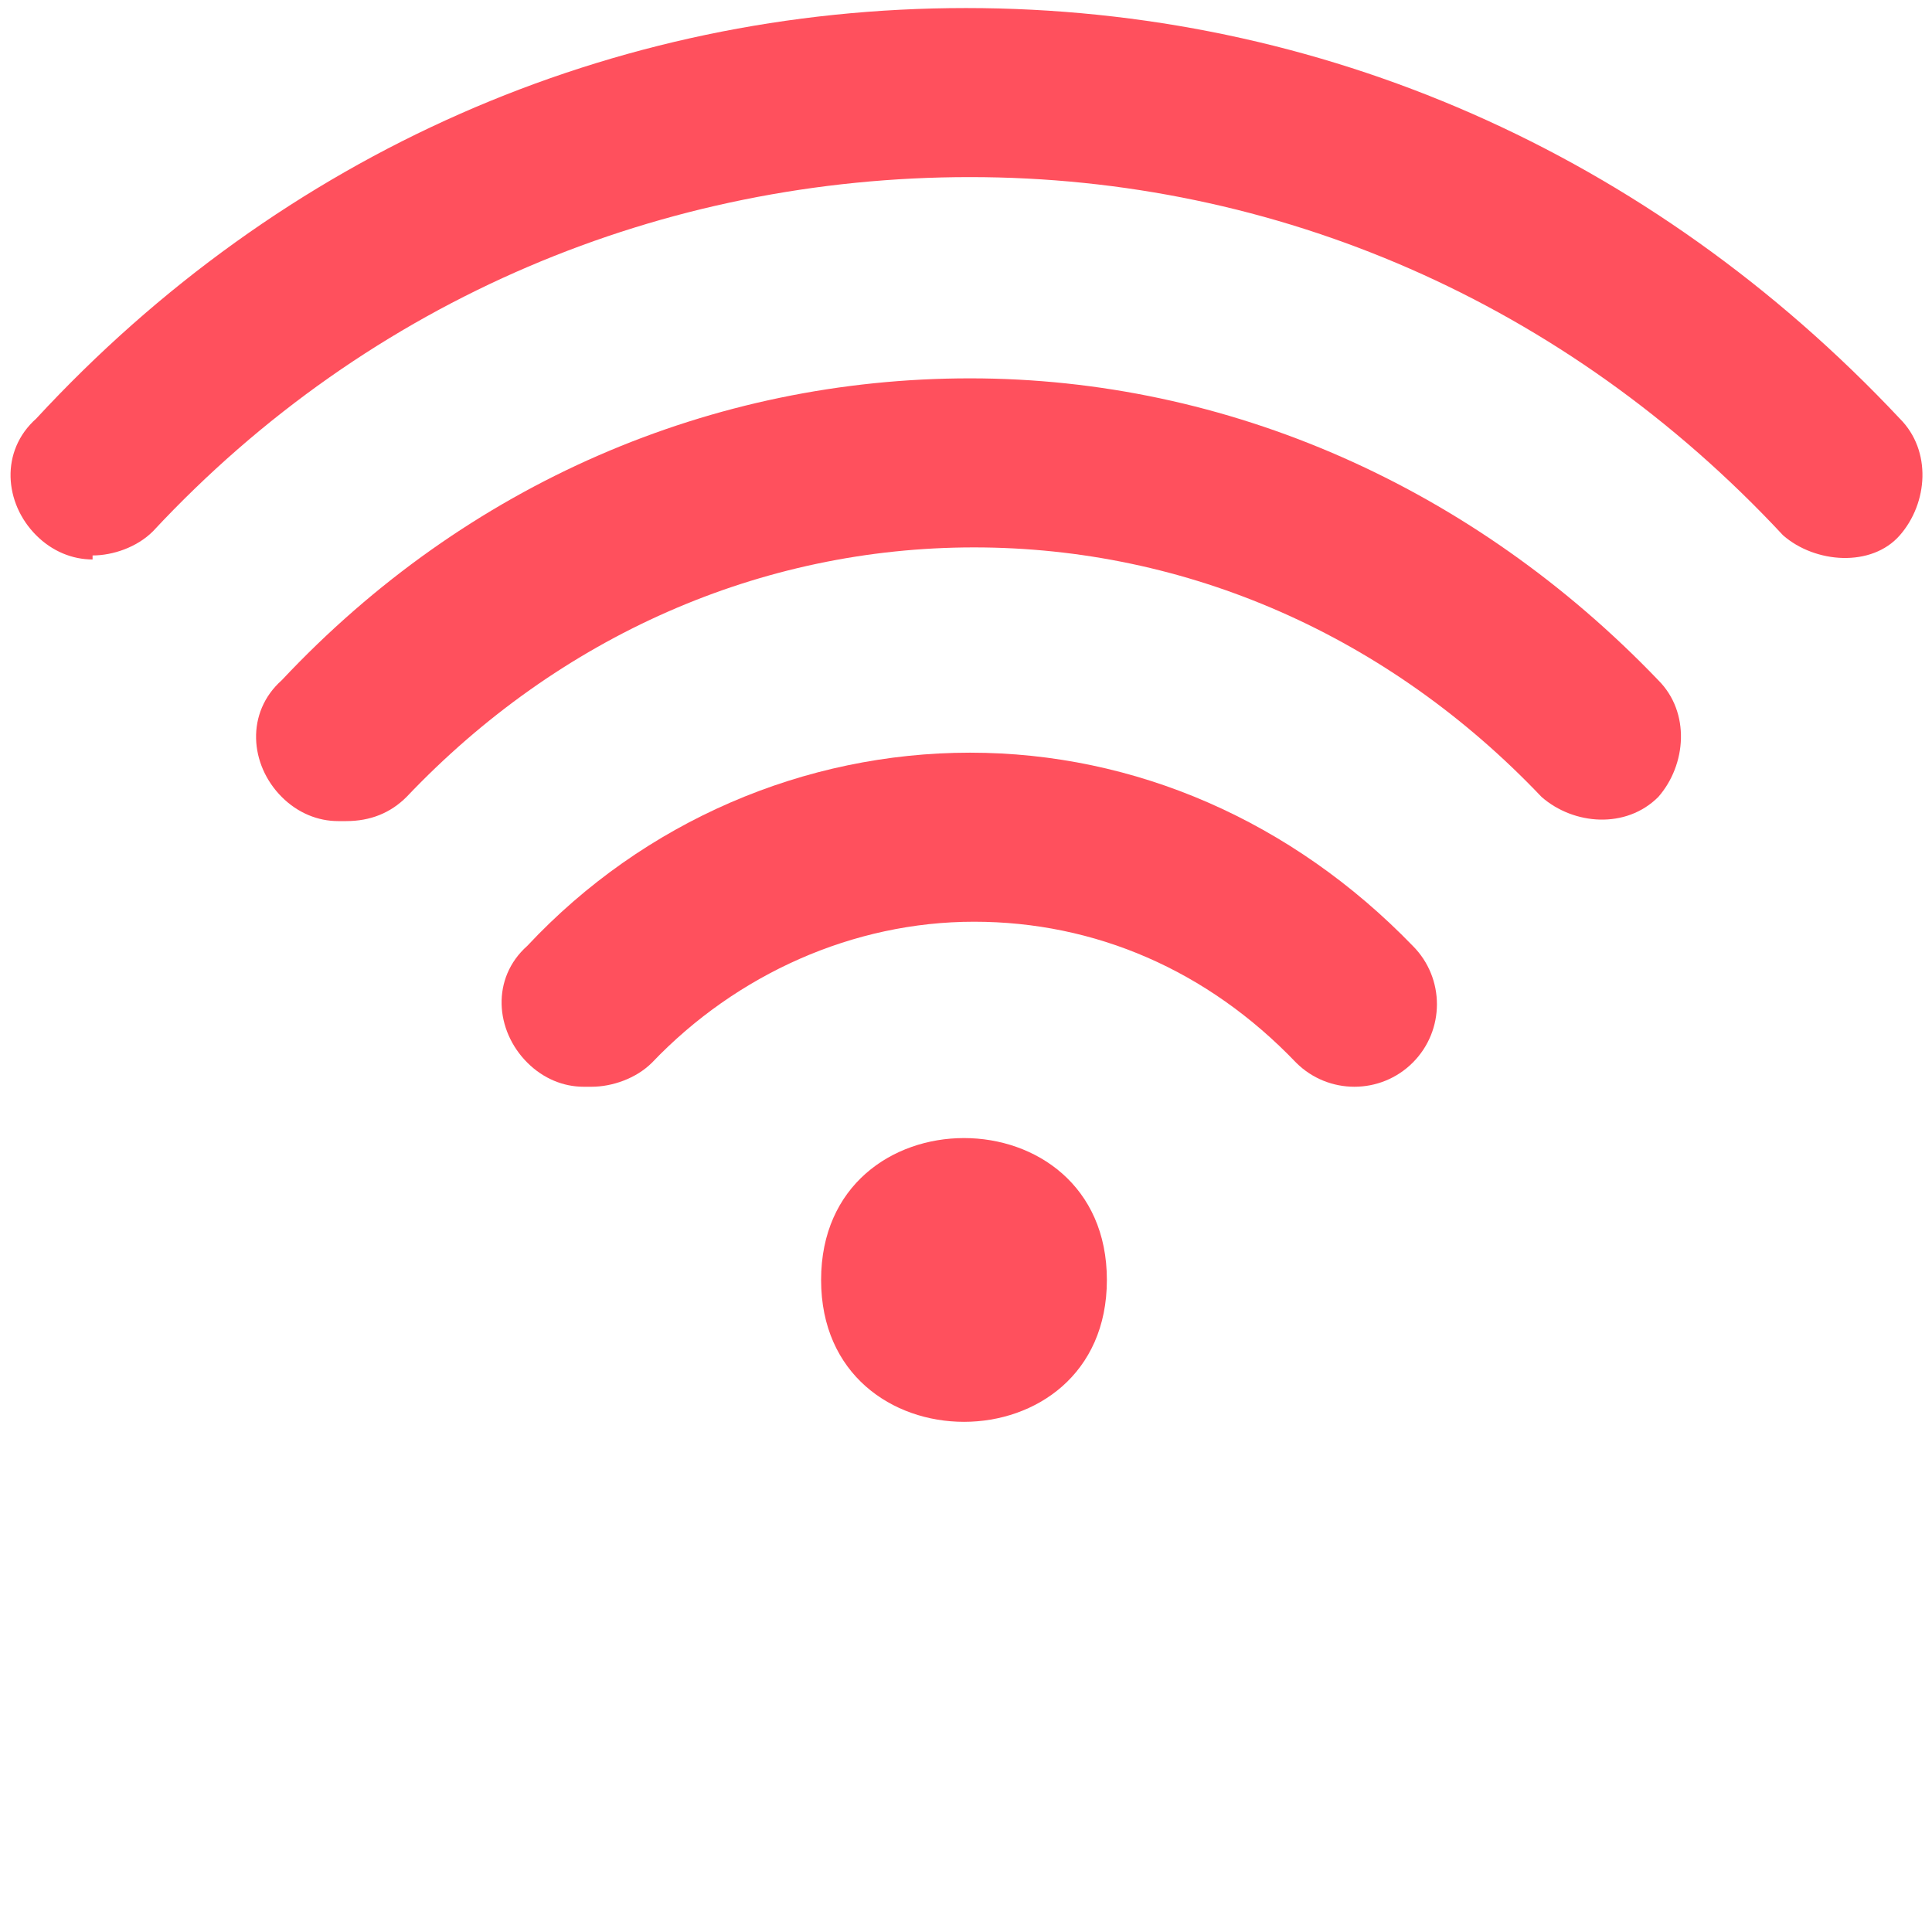
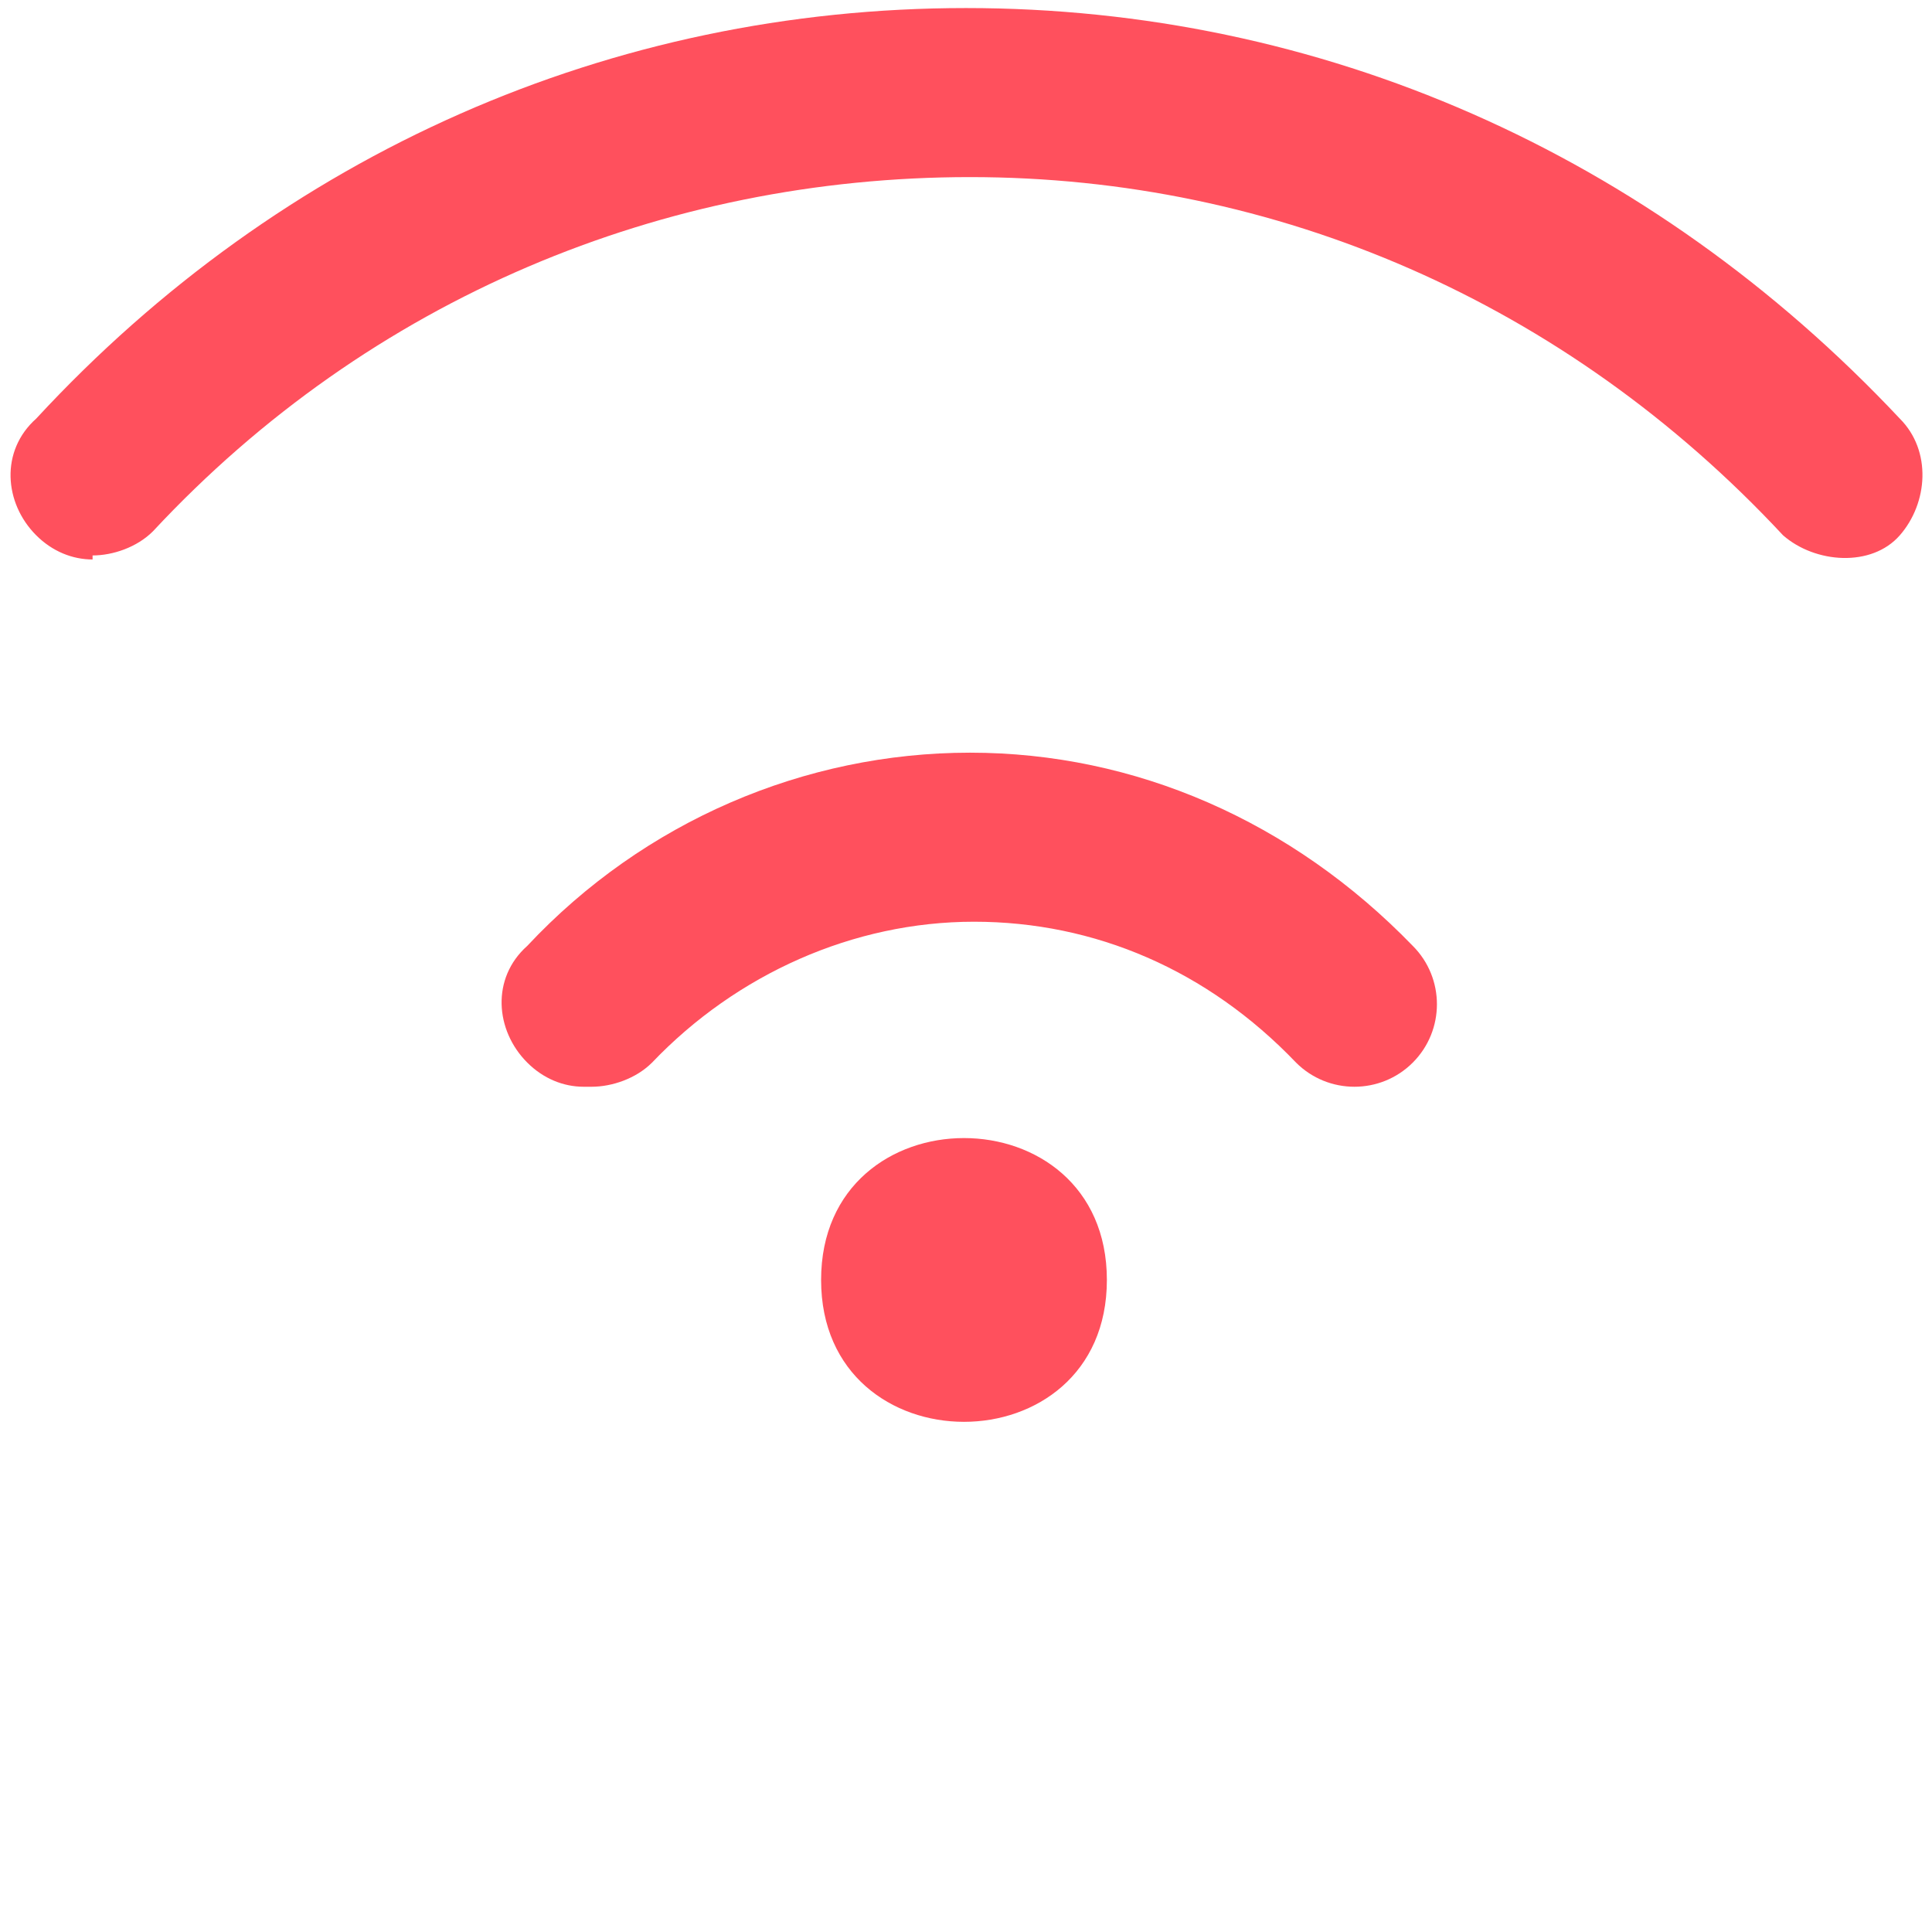
<svg xmlns="http://www.w3.org/2000/svg" id="Layer_1" data-name="Layer 1" version="1.1" viewBox="0 0 48 48">
  <defs>
    <style>
      .cls-1 {
        fill: #ff505d;
        stroke-width: 0px;
      }
    </style>
  </defs>
-   <path class="cls-1" d="M2.3,13.9c-.5,0-1-.2-1.4-.6-.8-.8-.9-2.1,0-2.9C7,3.8,15.2.2,24,.2s17,3.6,23.2,10.2c.8.8.7,2.1,0,2.9s-2.1.7-2.9,0c-5.4-5.8-12.6-8.9-20.2-8.9S9.2,7.4,3.8,13.2c-.4.4-1,.6-1.5.6h0Z" />
-   <path class="cls-1" d="M8.4,20.4c-.5,0-1-.2-1.4-.6-.8-.8-.9-2.1,0-2.9,4.6-4.9,10.7-7.5,17.1-7.5s12.5,2.7,17.1,7.5c.8.8.7,2.1,0,2.9-.8.8-2.1.7-2.9,0-3.8-4-8.8-6.2-14.1-6.2s-10.3,2.2-14.1,6.2c-.4.4-.9.6-1.5.6h0Z" />
+   <path class="cls-1" d="M2.3,13.9c-.5,0-1-.2-1.4-.6-.8-.8-.9-2.1,0-2.9C7,3.8,15.2.2,24,.2s17,3.6,23.2,10.2c.8.8.7,2.1,0,2.9s-2.1.7-2.9,0c-5.4-5.8-12.6-8.9-20.2-8.9S9.2,7.4,3.8,13.2c-.4.4-1,.6-1.5.6Z" />
  <path class="cls-1" d="M14.5,27c-.5,0-1-.2-1.4-.6-.8-.8-.9-2.1,0-2.9,2.9-3.1,6.9-4.8,11-4.8s8,1.7,11,4.8c.8.8.8,2.1,0,2.9-.8.8-2.1.8-2.9,0-2.2-2.3-5-3.5-8-3.5s-5.9,1.3-8,3.5c-.4.4-1,.6-1.5.6h0Z" />
  <path class="cls-1" d="M27.5,31.8c0,4.7-7.1,4.7-7.1,0s7.1-4.7,7.1,0" />
</svg>